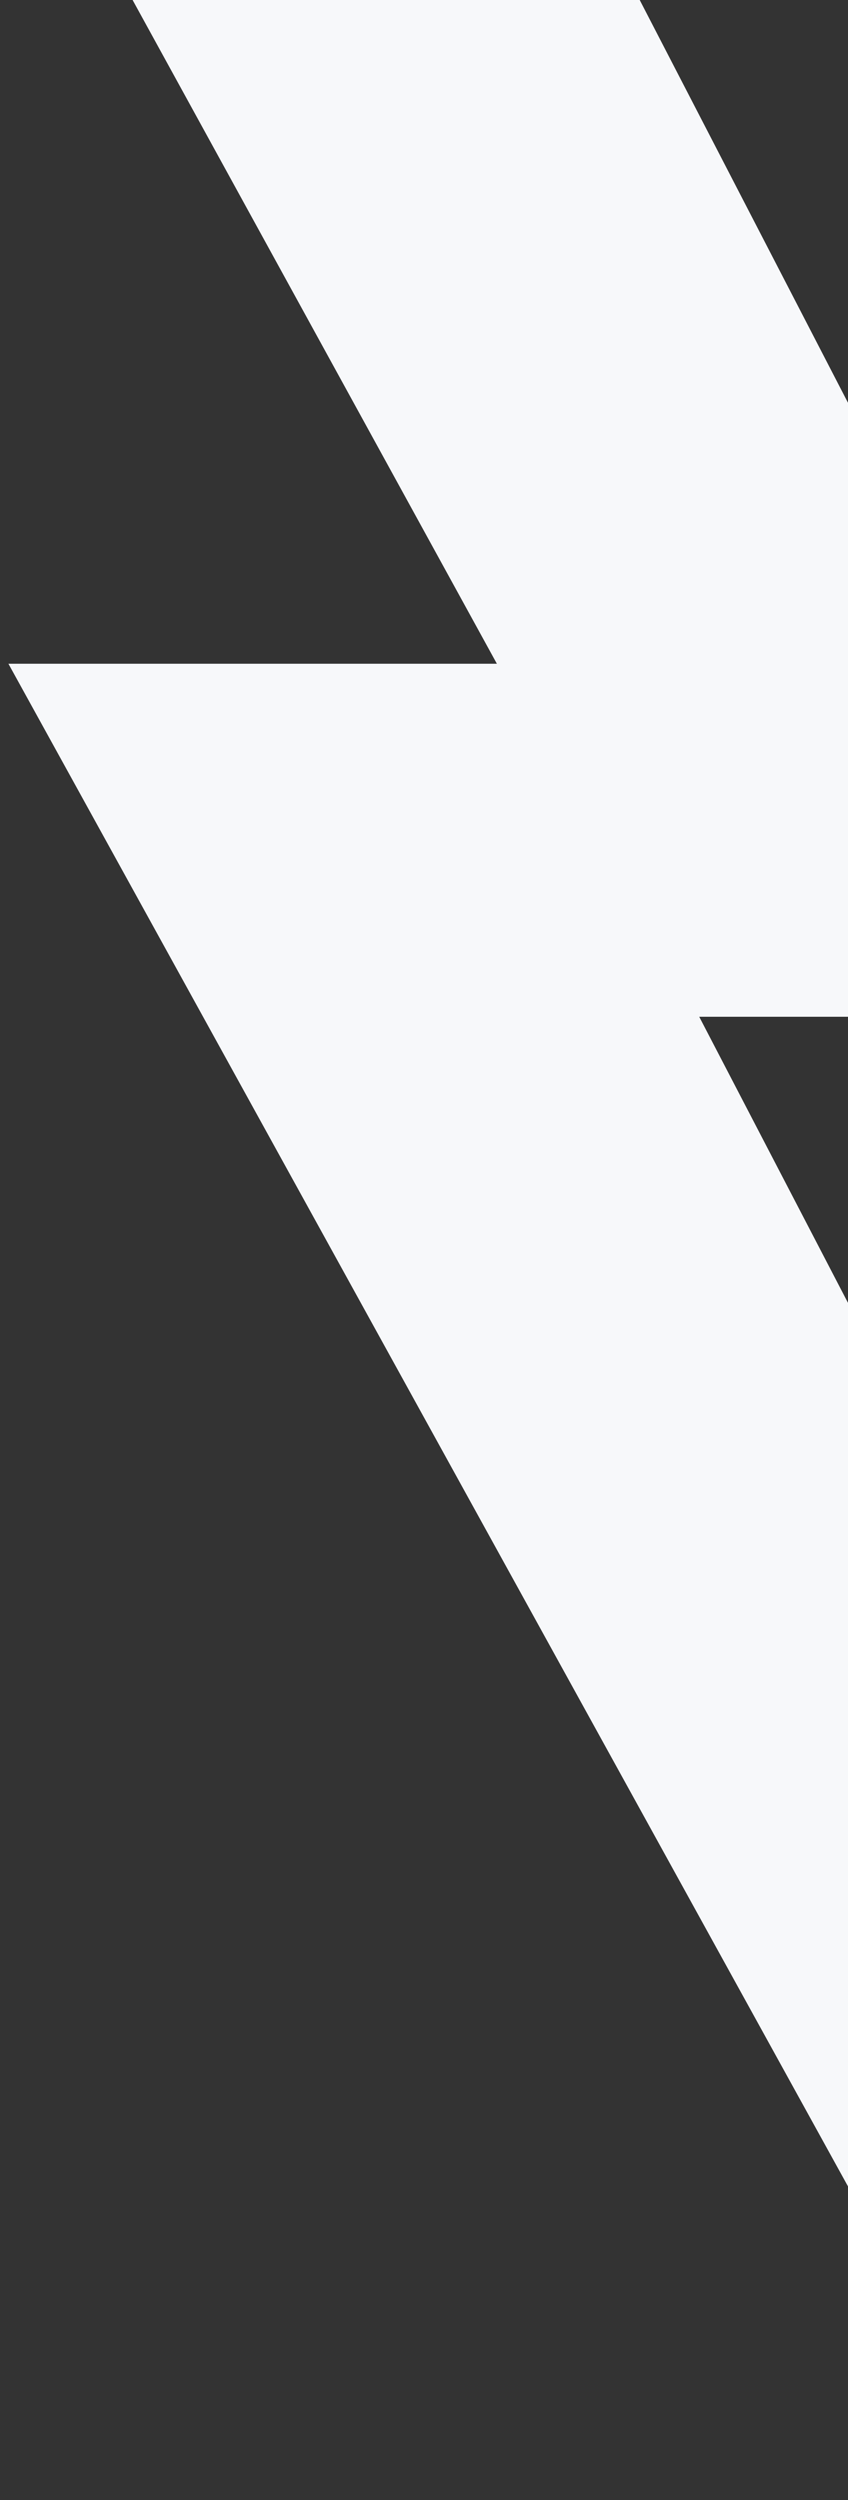
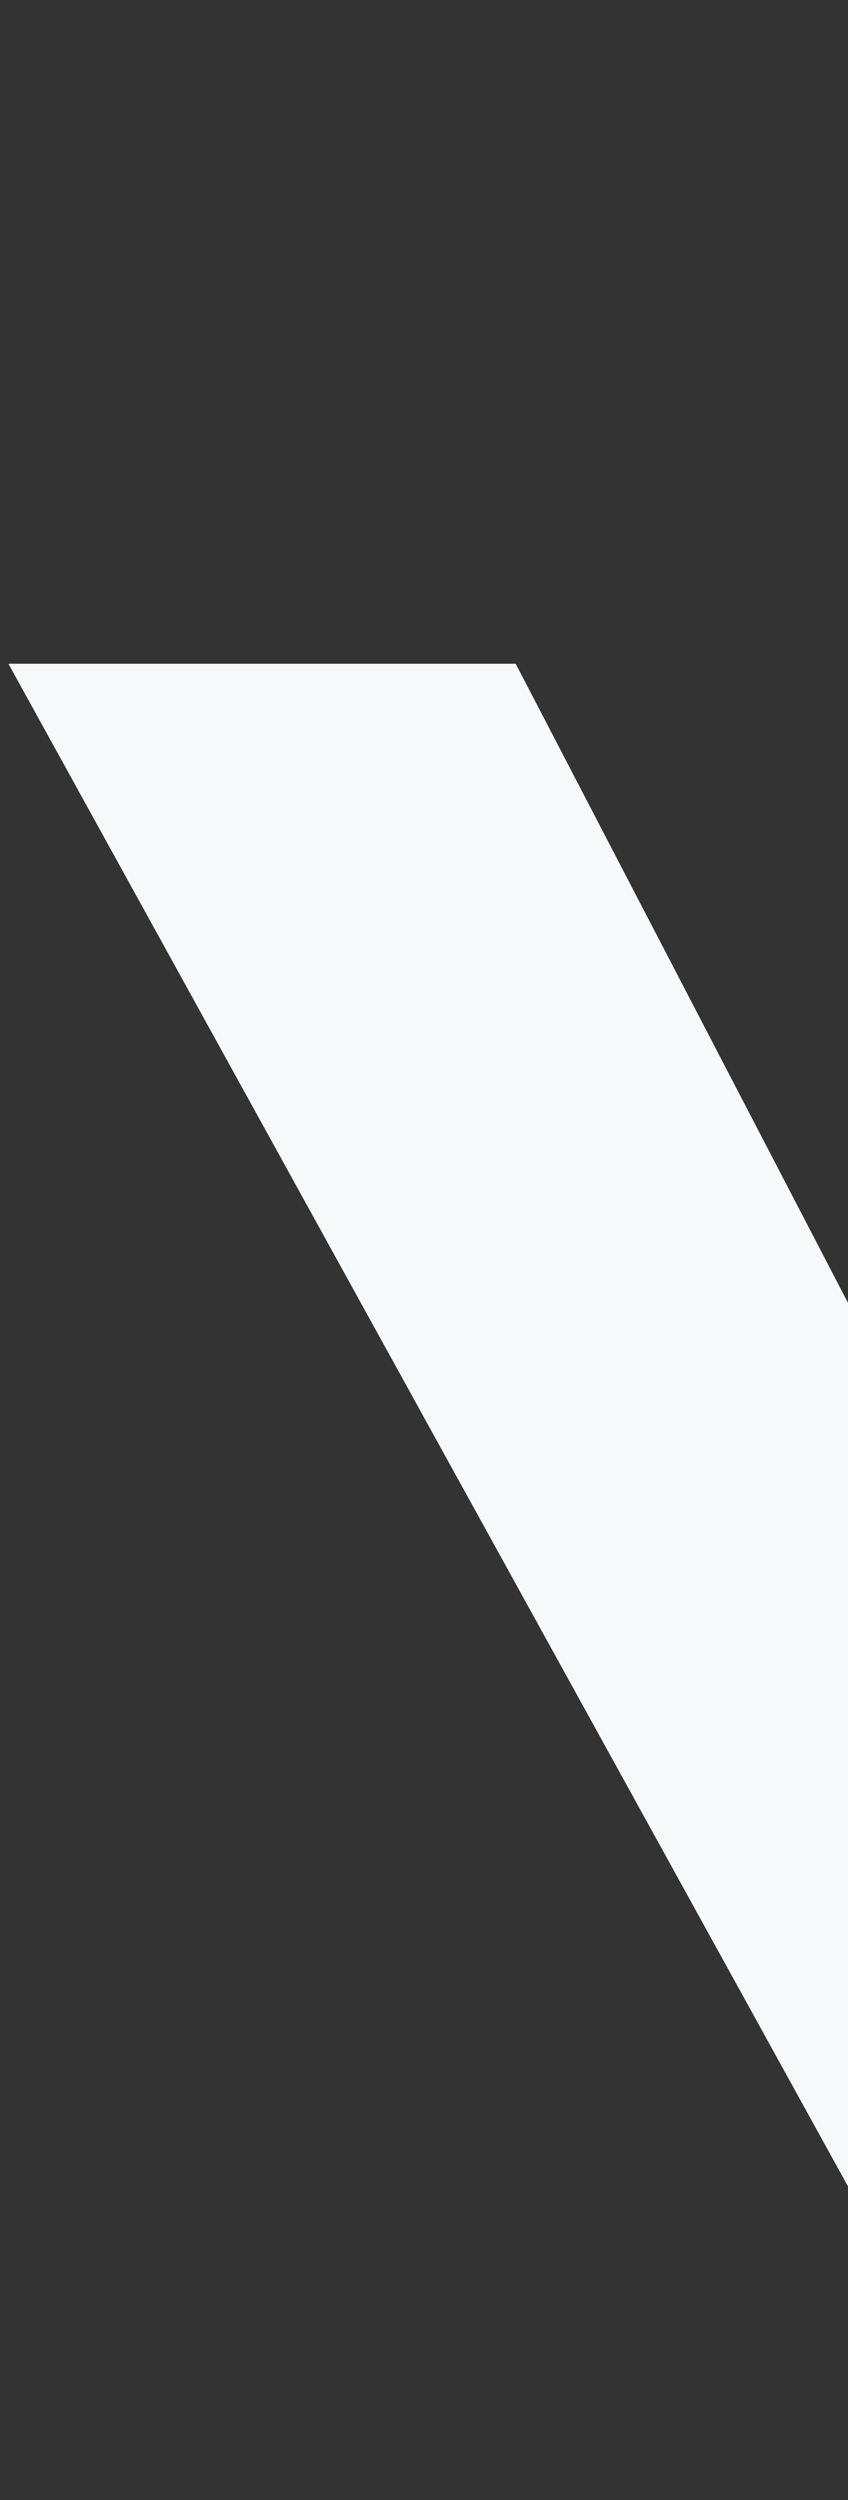
<svg xmlns="http://www.w3.org/2000/svg" xmlns:xlink="http://www.w3.org/1999/xlink" version="1.1" id="Layer_1" x="0px" y="0px" viewBox="0 0 77.113 227.149" style="enable-background:new 0 0 77.113 227.149;" xml:space="preserve">
  <rect x="0" y="0" width="77.113" height="227.149" fill="#333333" stroke="none" />
  <style type="text/css"> .st0{clip-path:url(#SVGID_2_);} .st1{fill:#F7F8FA;} </style>
  <g>
    <defs>
      <rect id="SVGID_1_" width="77.113" height="227.149" />
    </defs>
    <clipPath id="SVGID_2_">
      <use xlink:href="#SVGID_1_" style="overflow:visible;" />
    </clipPath>
    <g class="st0">
-       <polygon class="st1" points="12.058,0 62.803,92.382 105.982,92.382 58.172,0 " />
      <polygon class="st1" points="0.766,60.307 78.87,201.836 120.542,201.836 46.894,60.307 " />
    </g>
  </g>
</svg>